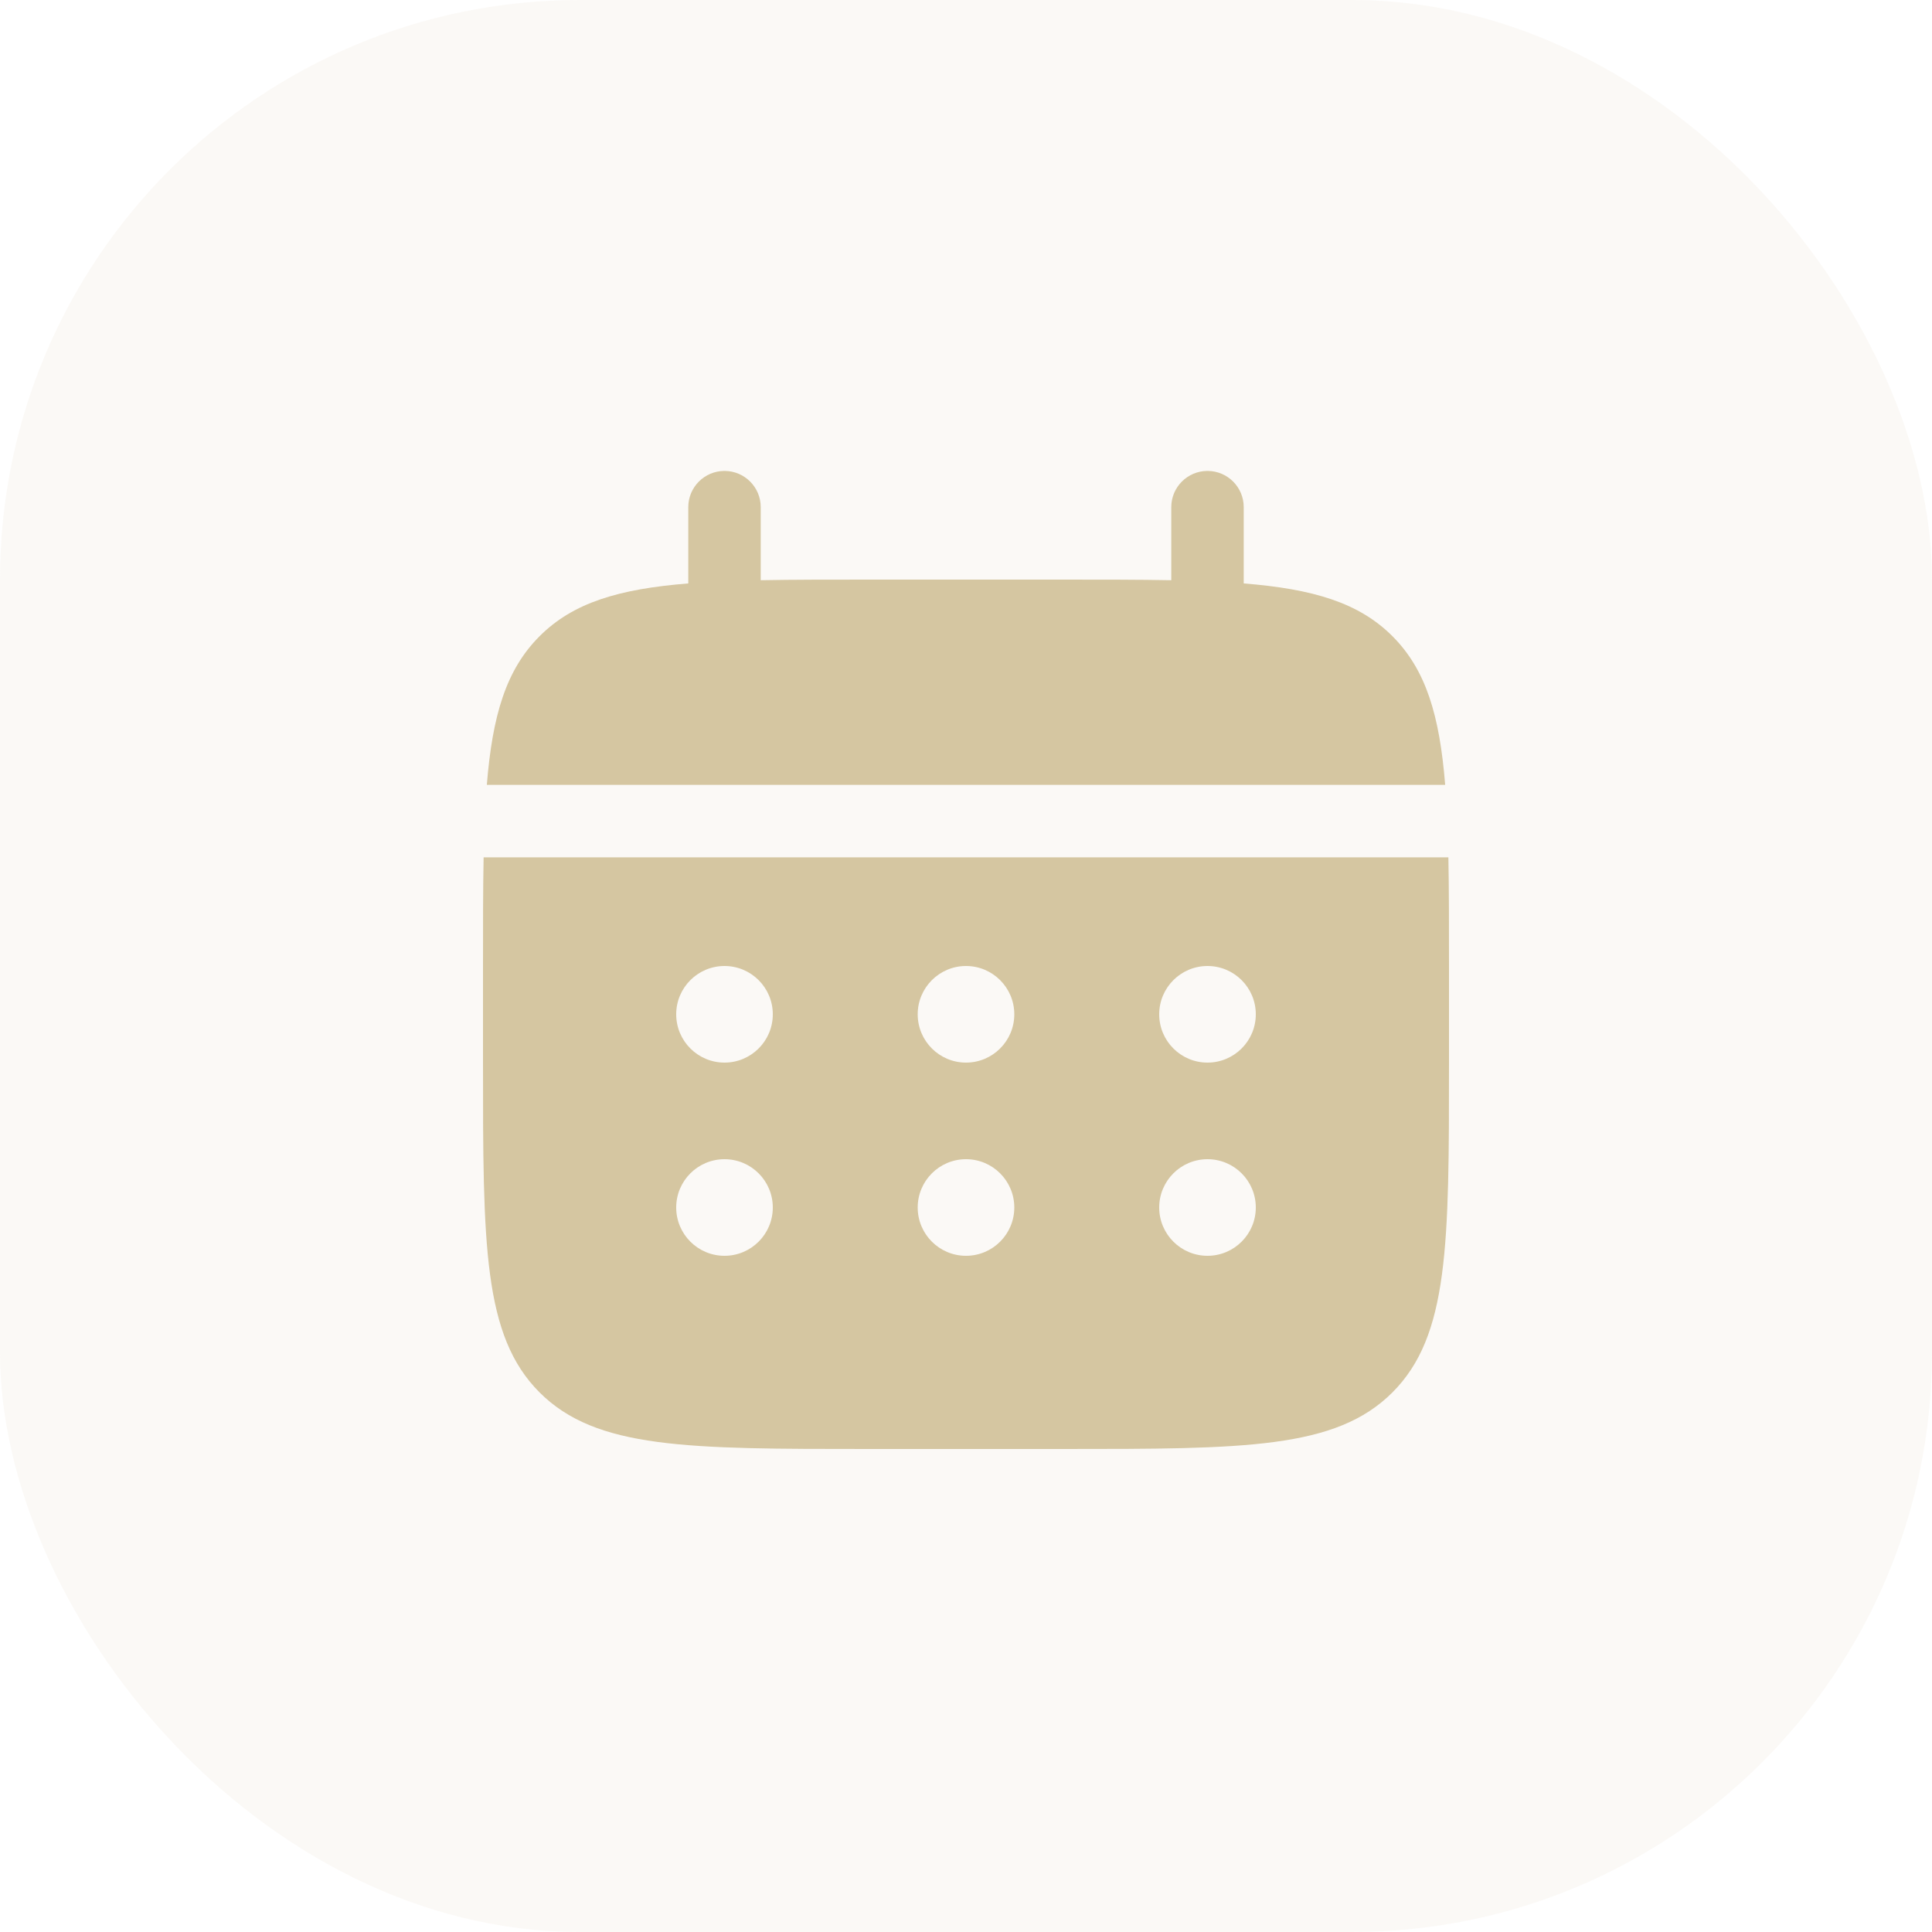
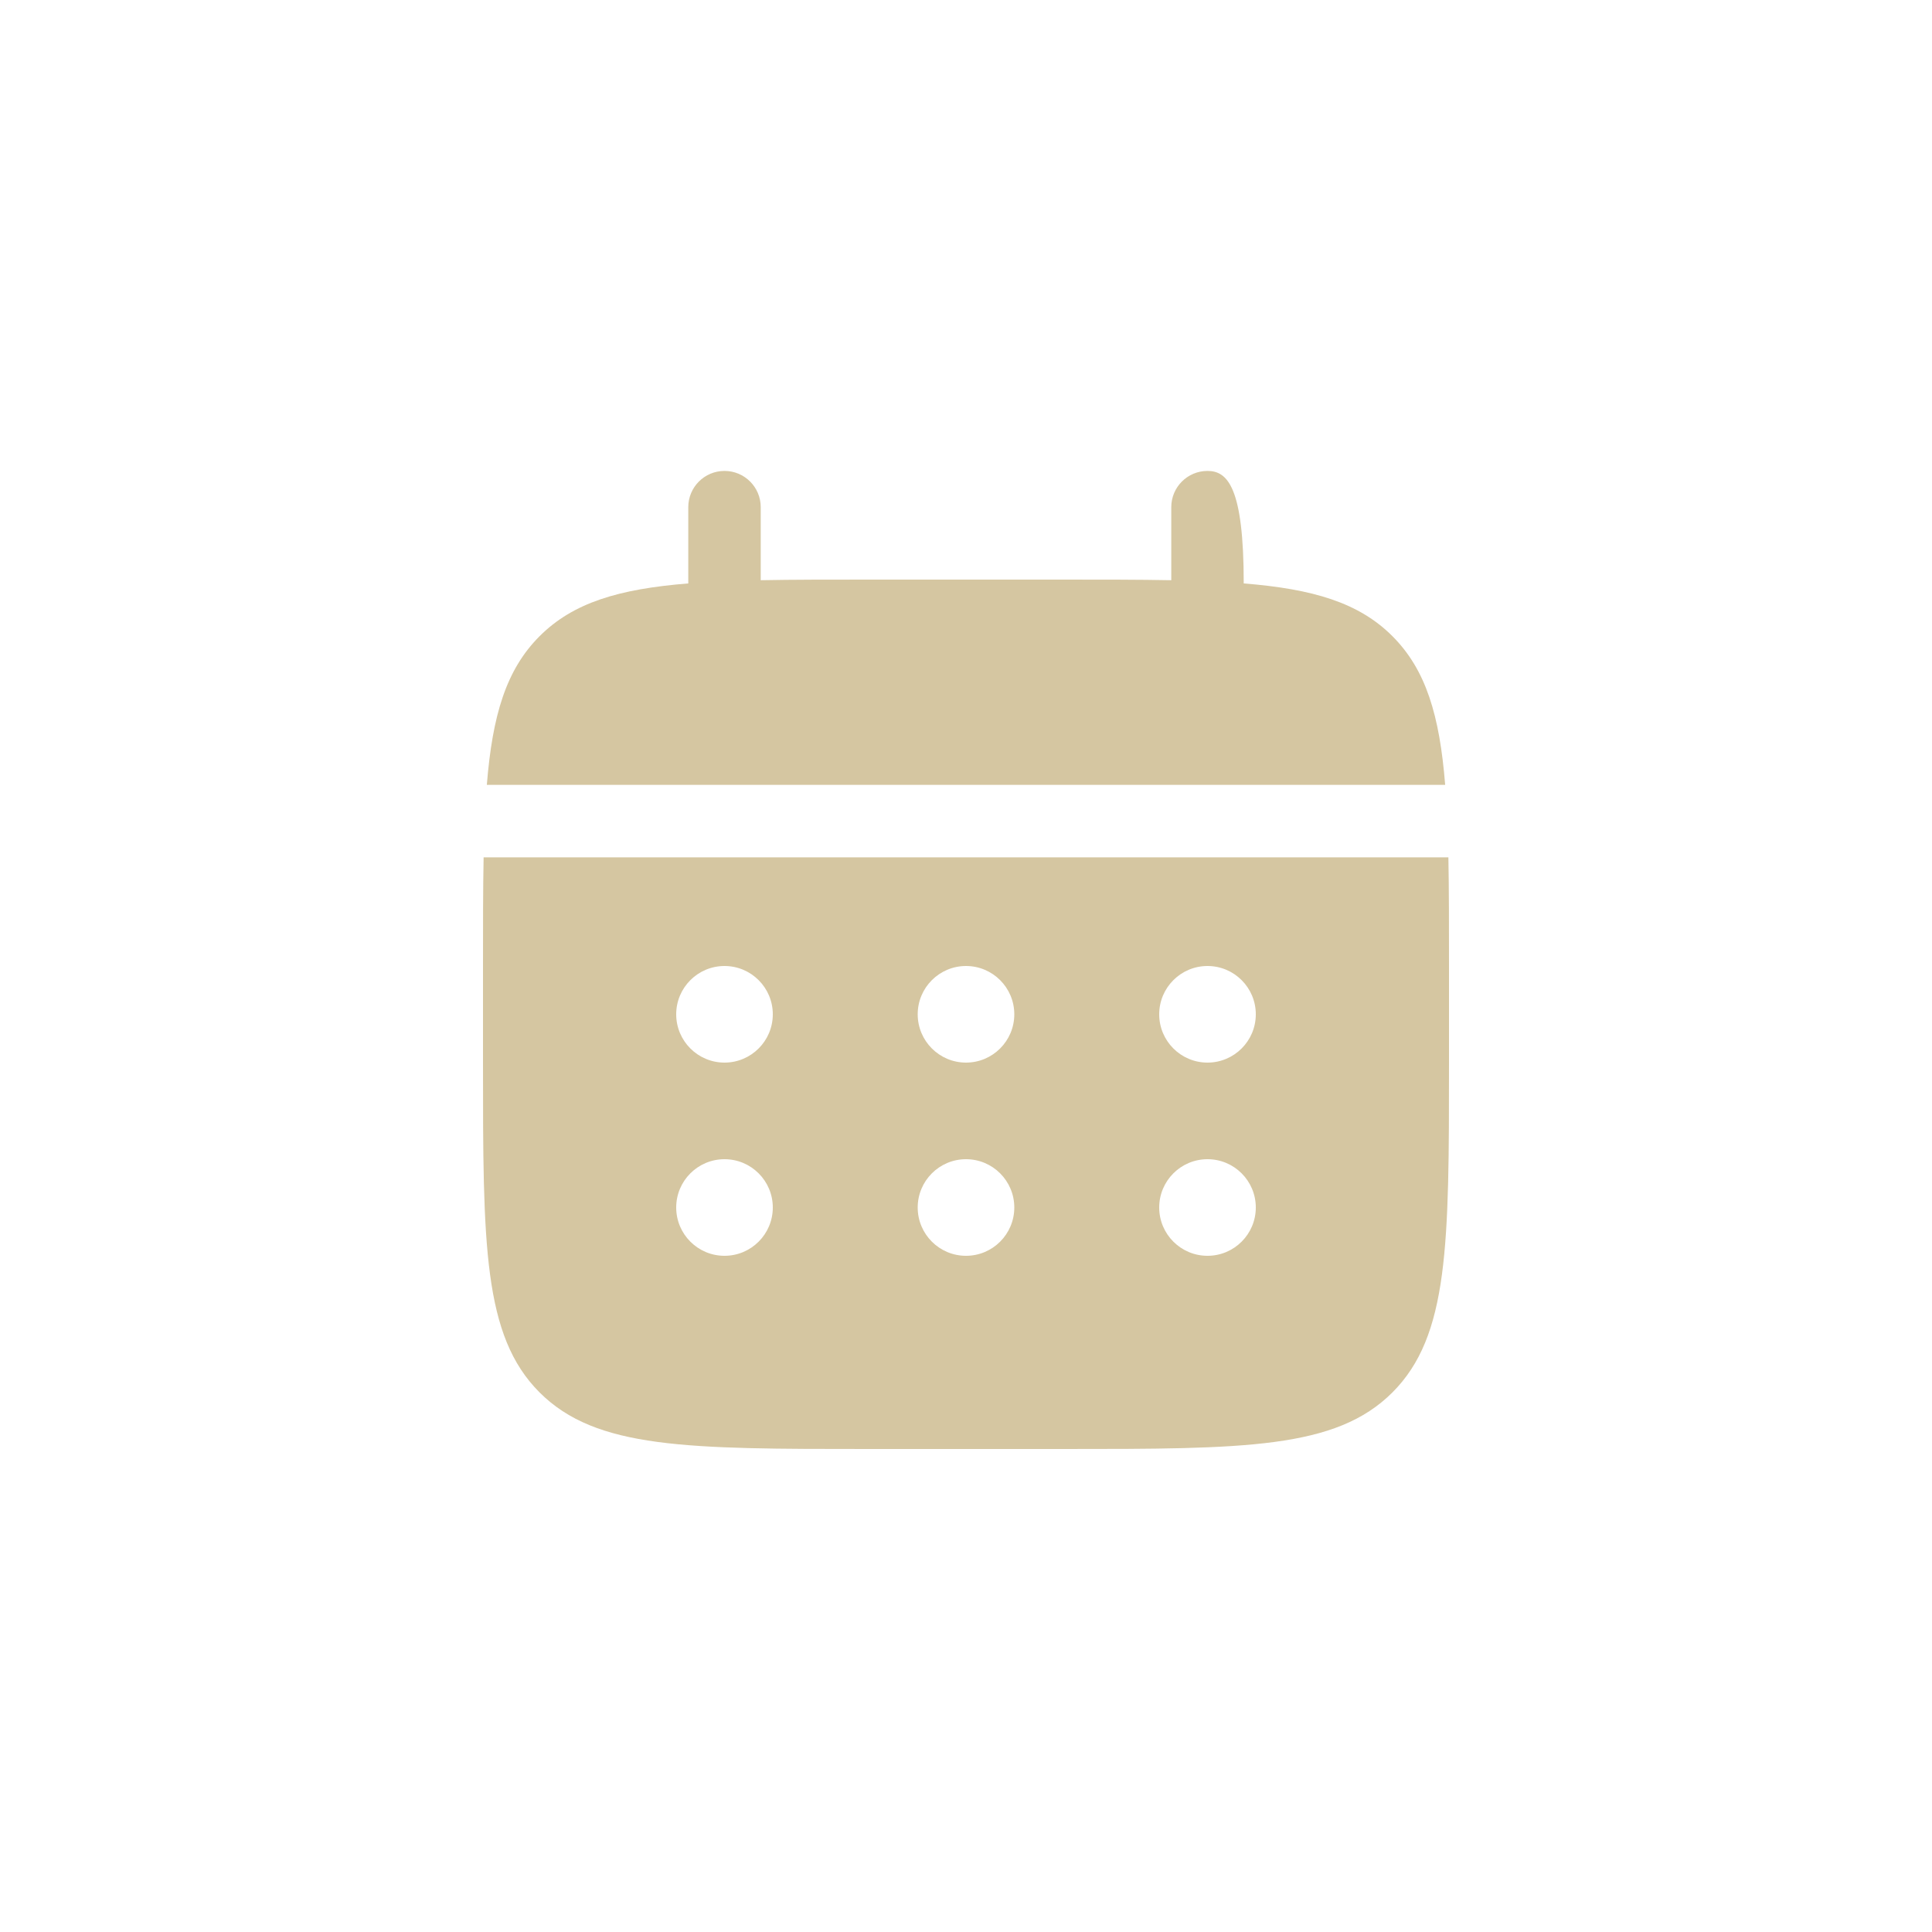
<svg xmlns="http://www.w3.org/2000/svg" width="60" height="60" viewBox="0 0 60 60" fill="none">
-   <rect width="60" height="60" rx="18" fill="#D5C6A1" fill-opacity="0.1" />
-   <path d="M23.625 15.75C23.625 15.129 23.122 14.625 22.5 14.625C21.879 14.625 21.375 15.129 21.375 15.75V18.119C19.216 18.292 17.799 18.716 16.758 19.757C15.716 20.799 15.292 22.216 15.119 24.375H44.881C44.709 22.216 44.284 20.799 43.243 19.757C42.202 18.716 40.784 18.292 38.625 18.119V15.75C38.625 15.129 38.122 14.625 37.5 14.625C36.879 14.625 36.375 15.129 36.375 15.75V18.019C35.377 18 34.259 18 33 18H27C25.742 18 24.623 18 23.625 18.019V15.75Z" fill="#D5C6A1" />
+   <path d="M23.625 15.75C23.625 15.129 23.122 14.625 22.5 14.625C21.879 14.625 21.375 15.129 21.375 15.75V18.119C19.216 18.292 17.799 18.716 16.758 19.757C15.716 20.799 15.292 22.216 15.119 24.375H44.881C44.709 22.216 44.284 20.799 43.243 19.757C42.202 18.716 40.784 18.292 38.625 18.119C38.625 15.129 38.122 14.625 37.5 14.625C36.879 14.625 36.375 15.129 36.375 15.75V18.019C35.377 18 34.259 18 33 18H27C25.742 18 24.623 18 23.625 18.019V15.75Z" fill="#D5C6A1" />
  <path fill-rule="evenodd" clip-rule="evenodd" d="M15 30C15 28.741 15 27.623 15.019 26.625H44.981C45 27.623 45 28.741 45 30V33C45 38.657 45 41.485 43.243 43.243C41.485 45 38.657 45 33 45H27C21.343 45 18.515 45 16.757 43.243C15 41.485 15 38.657 15 33V30ZM37.5 33C38.328 33 39 32.328 39 31.5C39 30.672 38.328 30 37.5 30C36.672 30 36 30.672 36 31.5C36 32.328 36.672 33 37.5 33ZM37.5 39C38.328 39 39 38.328 39 37.5C39 36.672 38.328 36 37.5 36C36.672 36 36 36.672 36 37.5C36 38.328 36.672 39 37.5 39ZM31.5 31.5C31.5 32.328 30.828 33 30 33C29.172 33 28.5 32.328 28.5 31.5C28.5 30.672 29.172 30 30 30C30.828 30 31.5 30.672 31.5 31.5ZM31.5 37.5C31.5 38.328 30.828 39 30 39C29.172 39 28.5 38.328 28.5 37.5C28.5 36.672 29.172 36 30 36C30.828 36 31.5 36.672 31.5 37.5ZM22.5 33C23.328 33 24 32.328 24 31.5C24 30.672 23.328 30 22.5 30C21.672 30 21 30.672 21 31.5C21 32.328 21.672 33 22.5 33ZM22.5 39C23.328 39 24 38.328 24 37.5C24 36.672 23.328 36 22.5 36C21.672 36 21 36.672 21 37.5C21 38.328 21.672 39 22.5 39Z" fill="#D5C6A1" />
</svg>